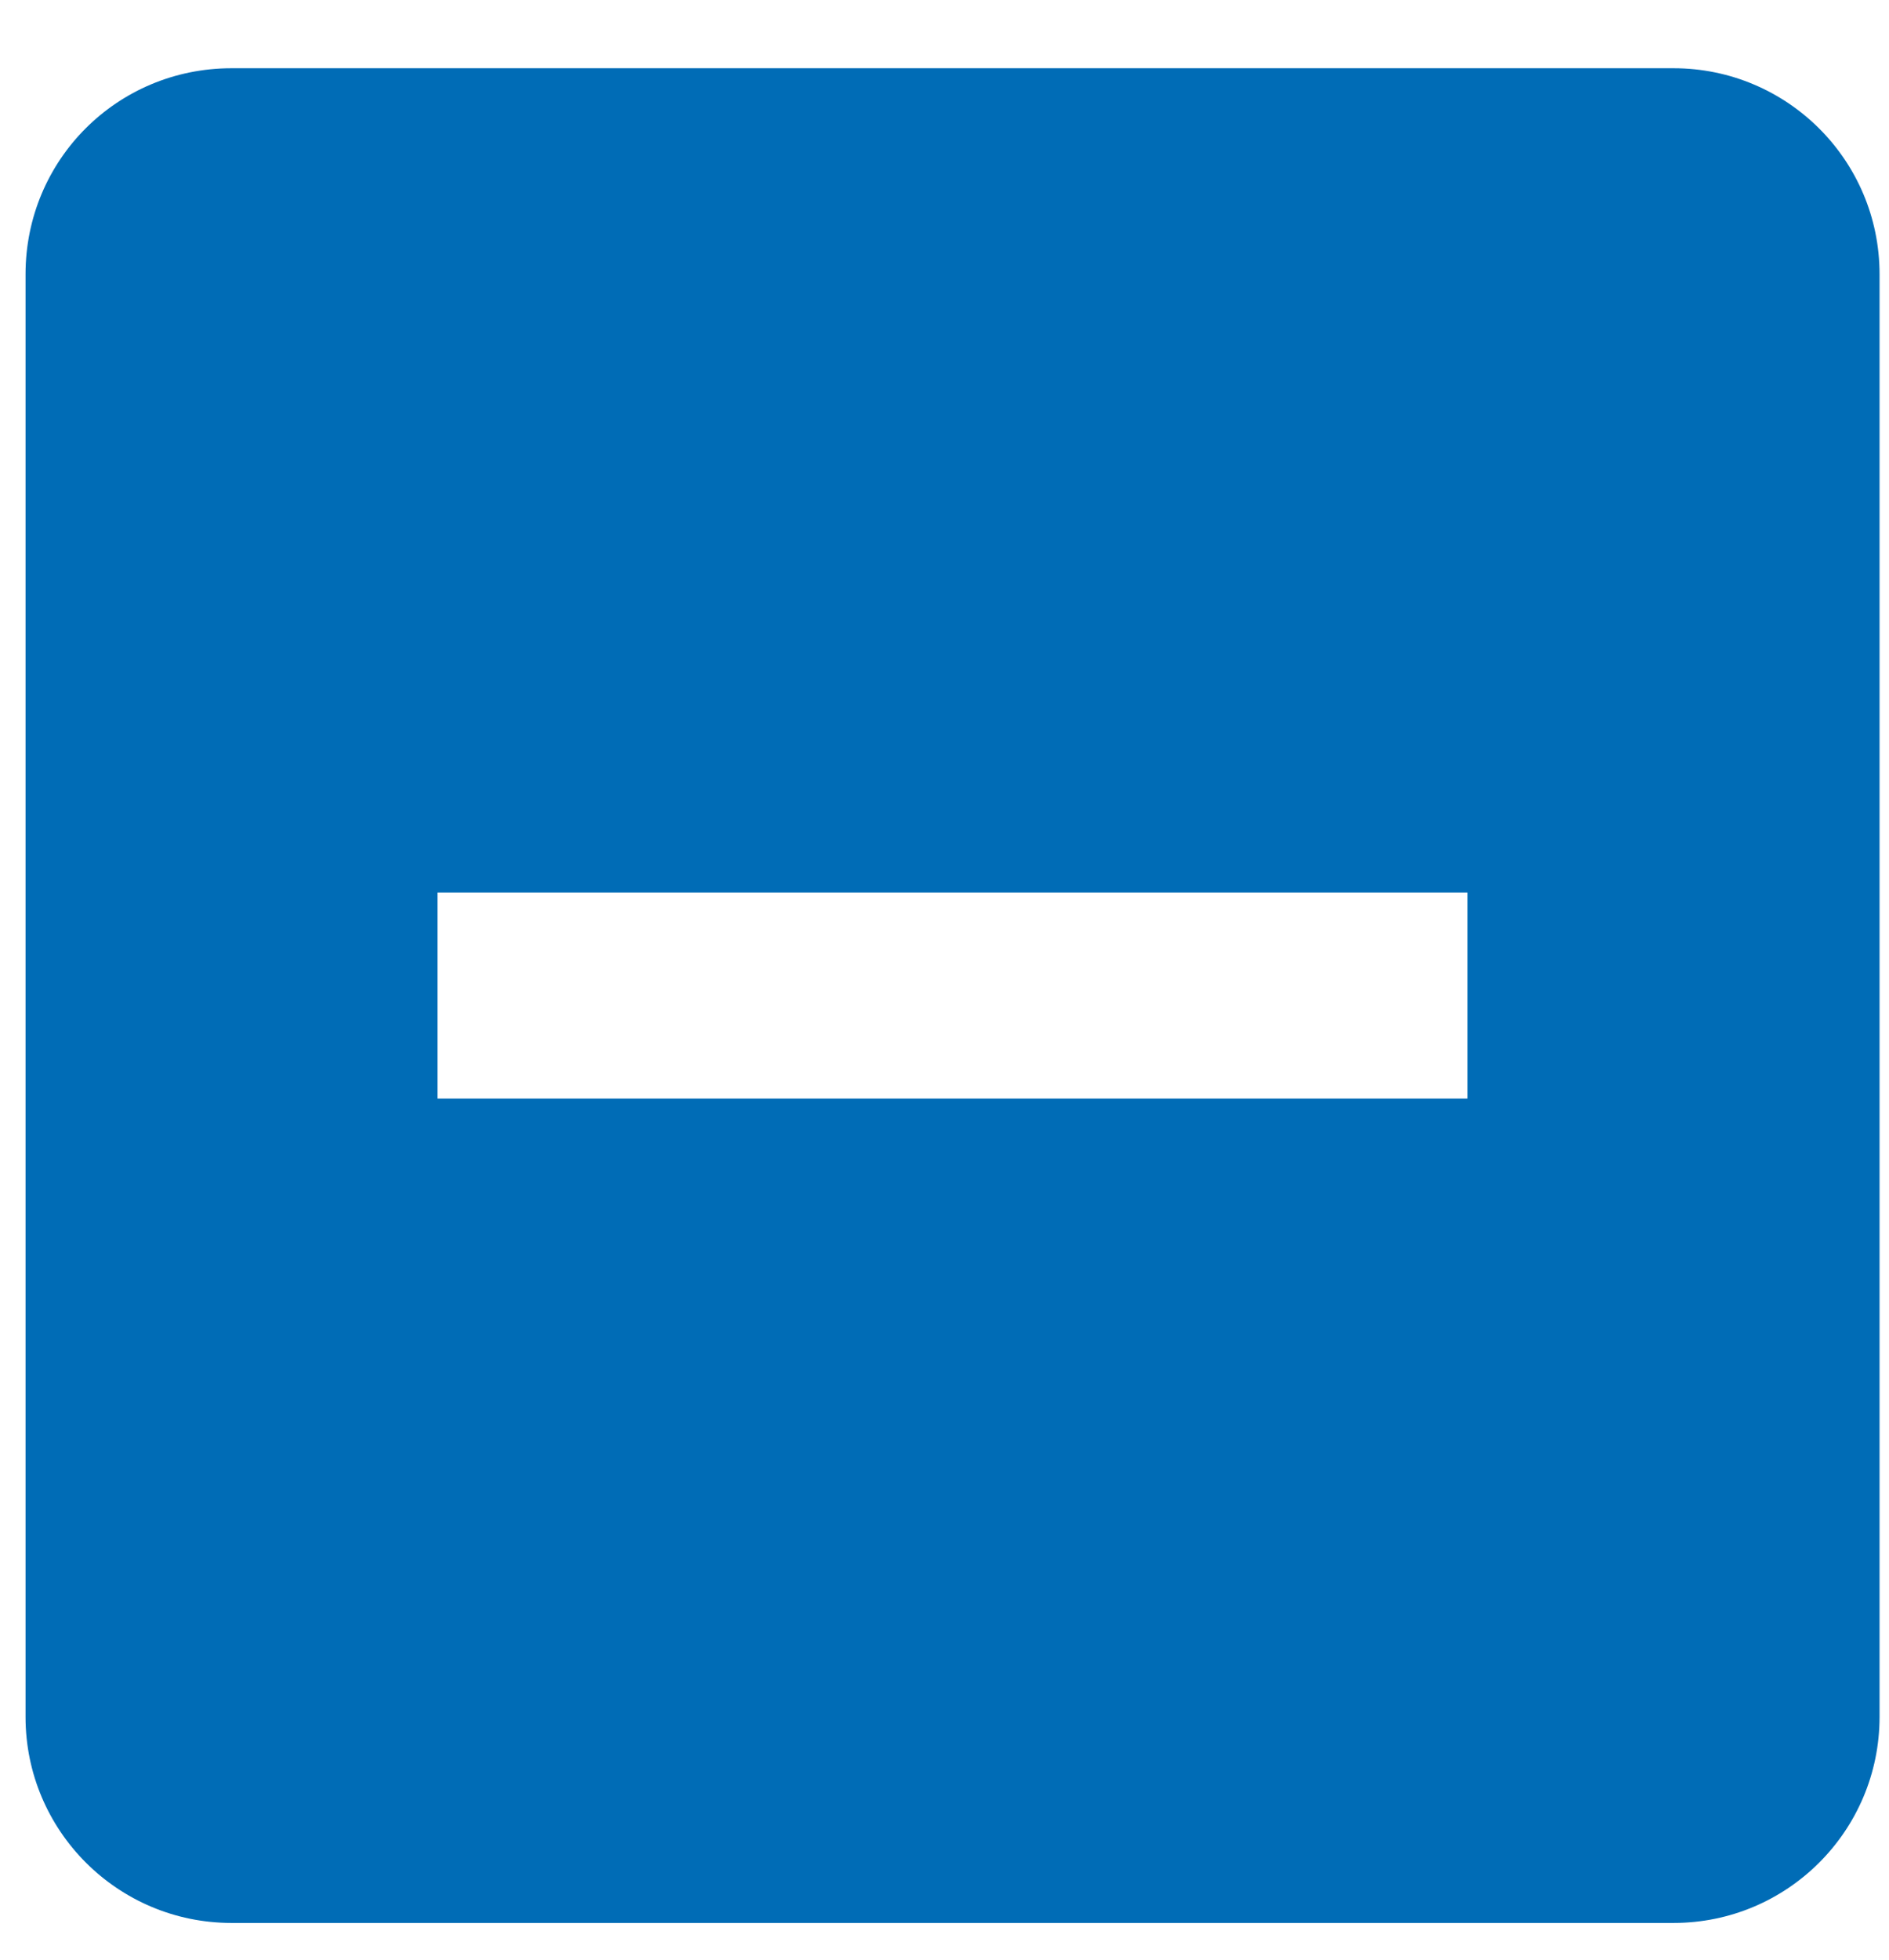
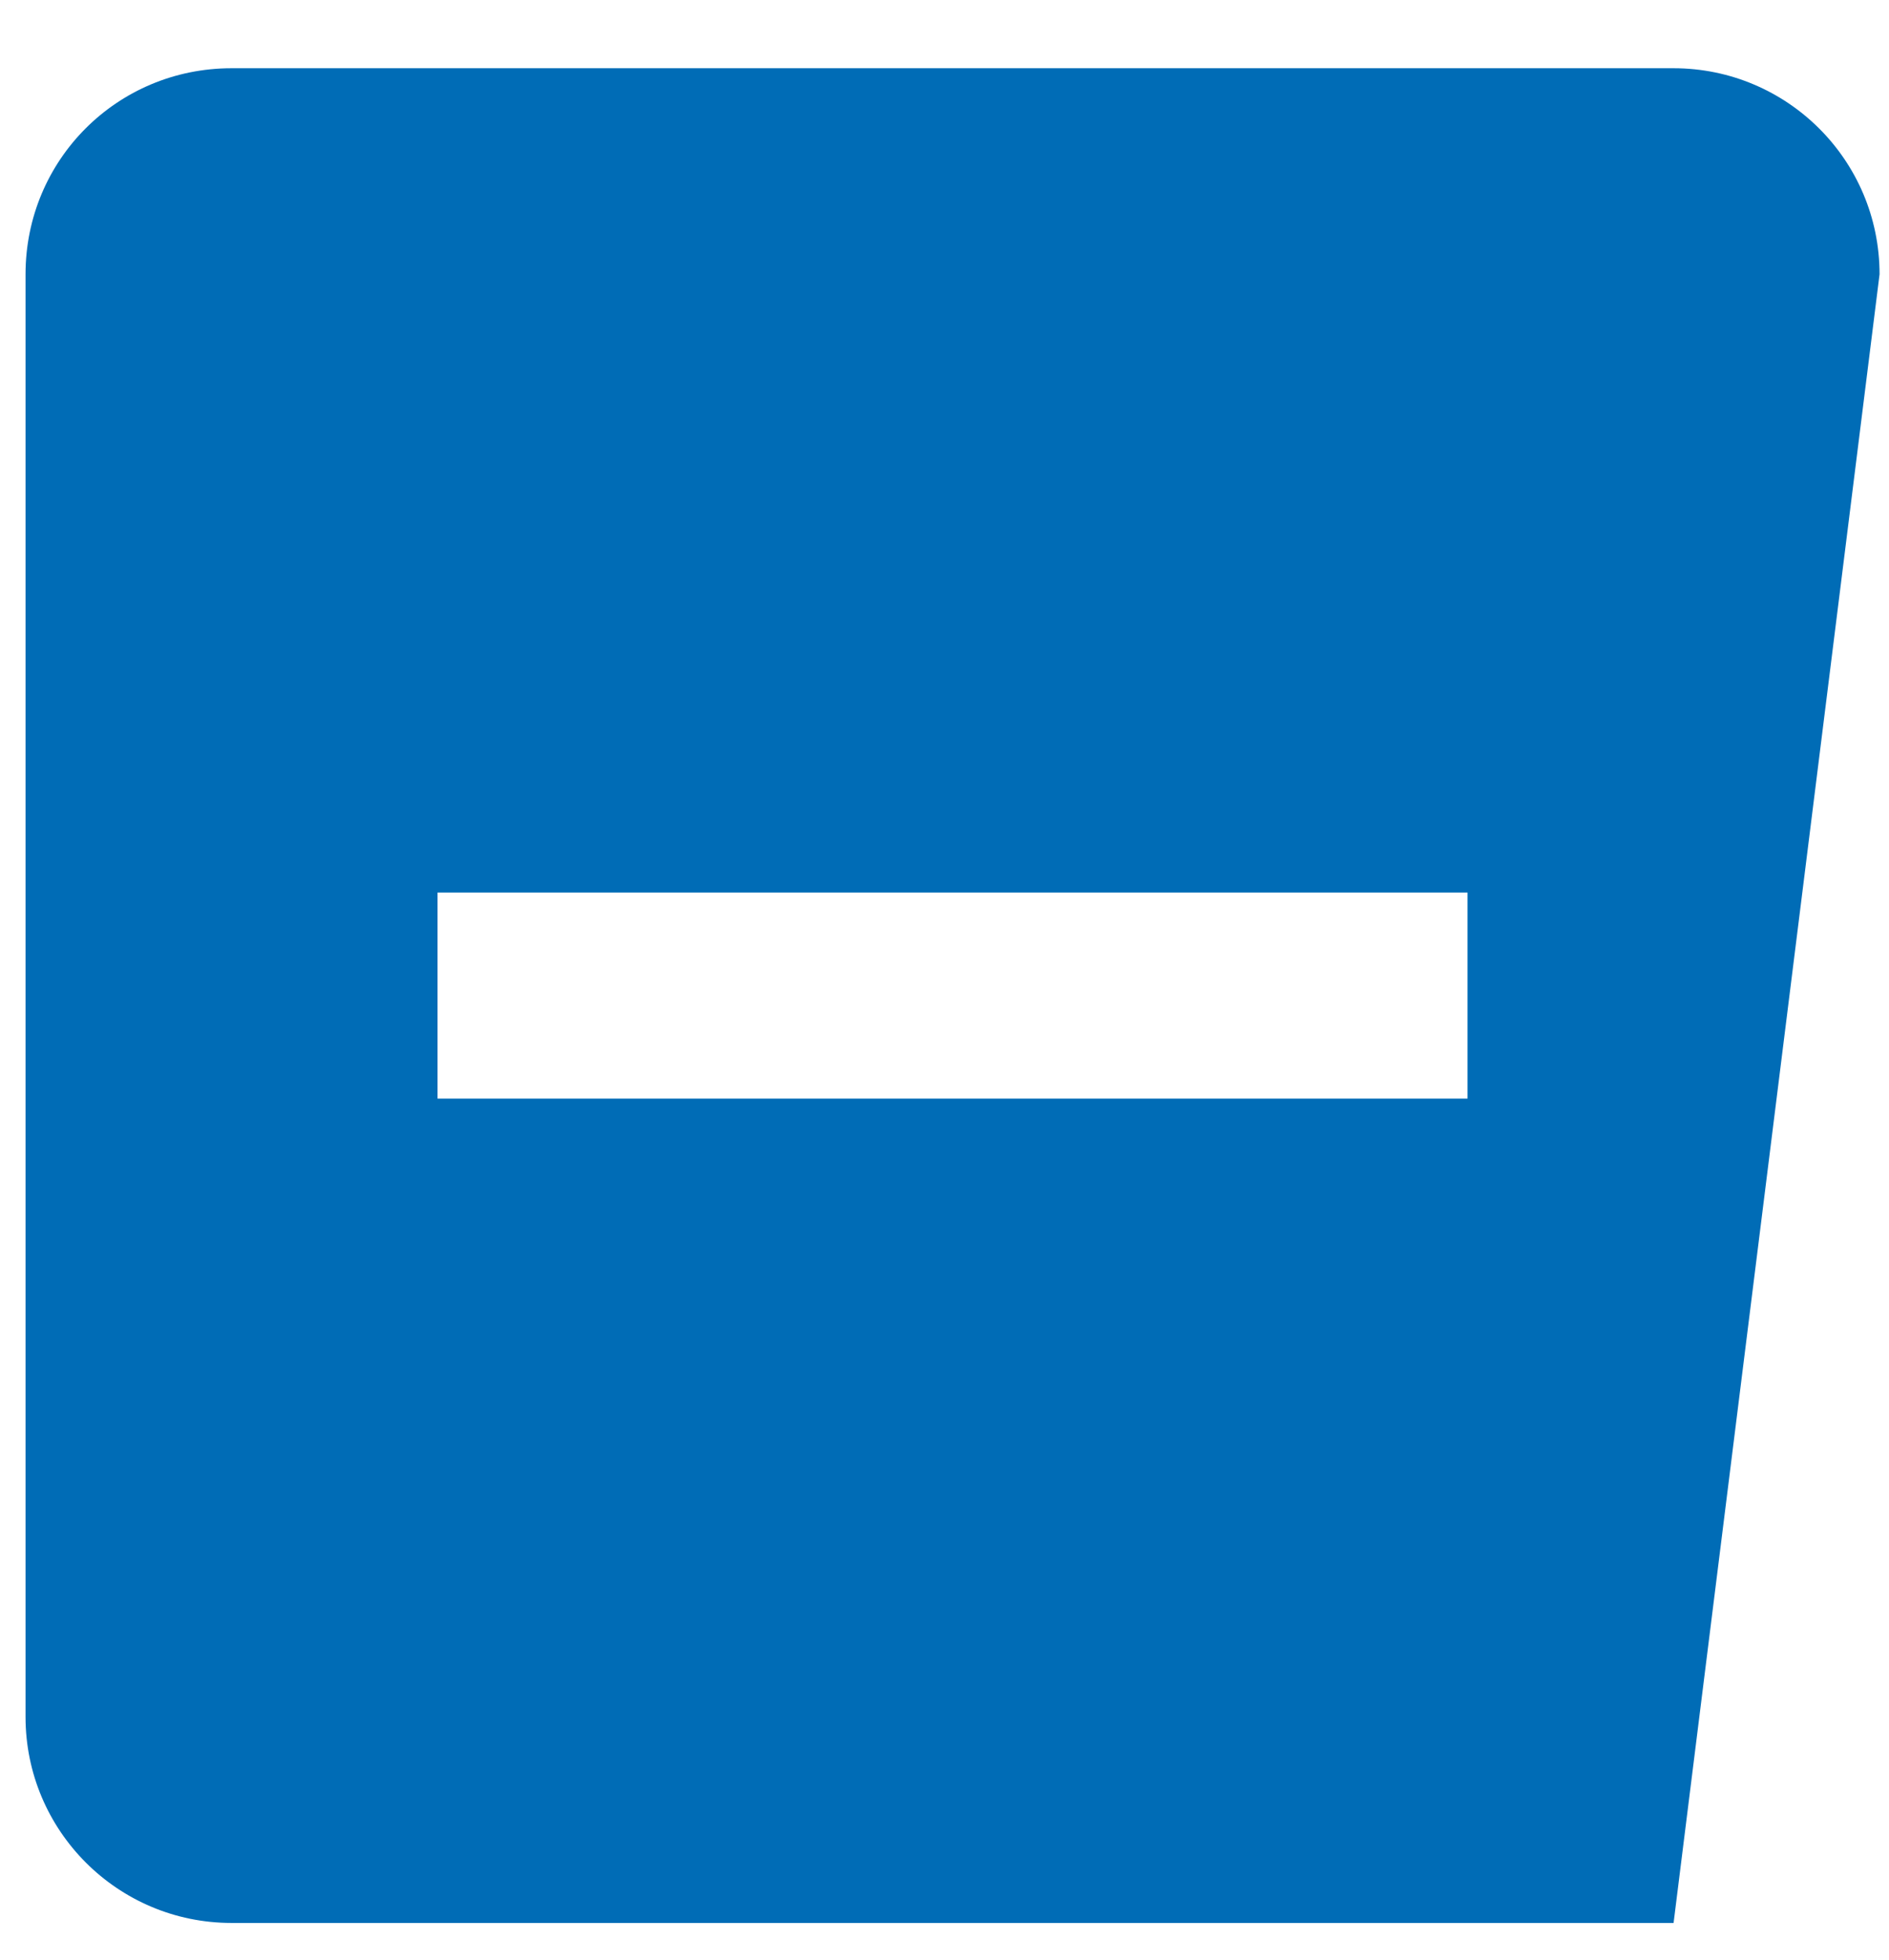
<svg xmlns="http://www.w3.org/2000/svg" width="27px" height="28px" viewBox="0 0 27 28" version="1.1">
  <title>70F19CCC-C2C3-4EC3-9F0E-A11E124AF7BB</title>
  <g id="Style-Guide" stroke="none" stroke-width="1" fill="none" fill-rule="evenodd">
    <g id="Style-Guide:-Colors,-Typography,-&amp;-Icons" transform="translate(-224, -1473)" fill="#006CB6" fill-rule="nonzero">
      <g id="Icons" transform="translate(82, 1338)">
        <g id="minus-box" transform="translate(142.365, 135.975)">
-           <path d="M20.611,14.722 L5.889,14.722 L5.889,11.778 L20.611,11.778 M23.556,0 L2.944,0 C1.31,0 0,1.31 0,2.944 L0,23.556 C0,25.182 1.318,26.5 2.944,26.5 L23.556,26.5 C25.182,26.5 26.5,25.182 26.5,23.556 L26.5,2.944 C26.5,1.31 25.175,0 23.556,0 Z" id="Shape" />
+           <path d="M20.611,14.722 L5.889,14.722 L5.889,11.778 L20.611,11.778 M23.556,0 L2.944,0 C1.31,0 0,1.31 0,2.944 L0,23.556 C0,25.182 1.318,26.5 2.944,26.5 L23.556,26.5 L26.5,2.944 C26.5,1.31 25.175,0 23.556,0 Z" id="Shape" />
        </g>
      </g>
    </g>
  </g>
</svg>